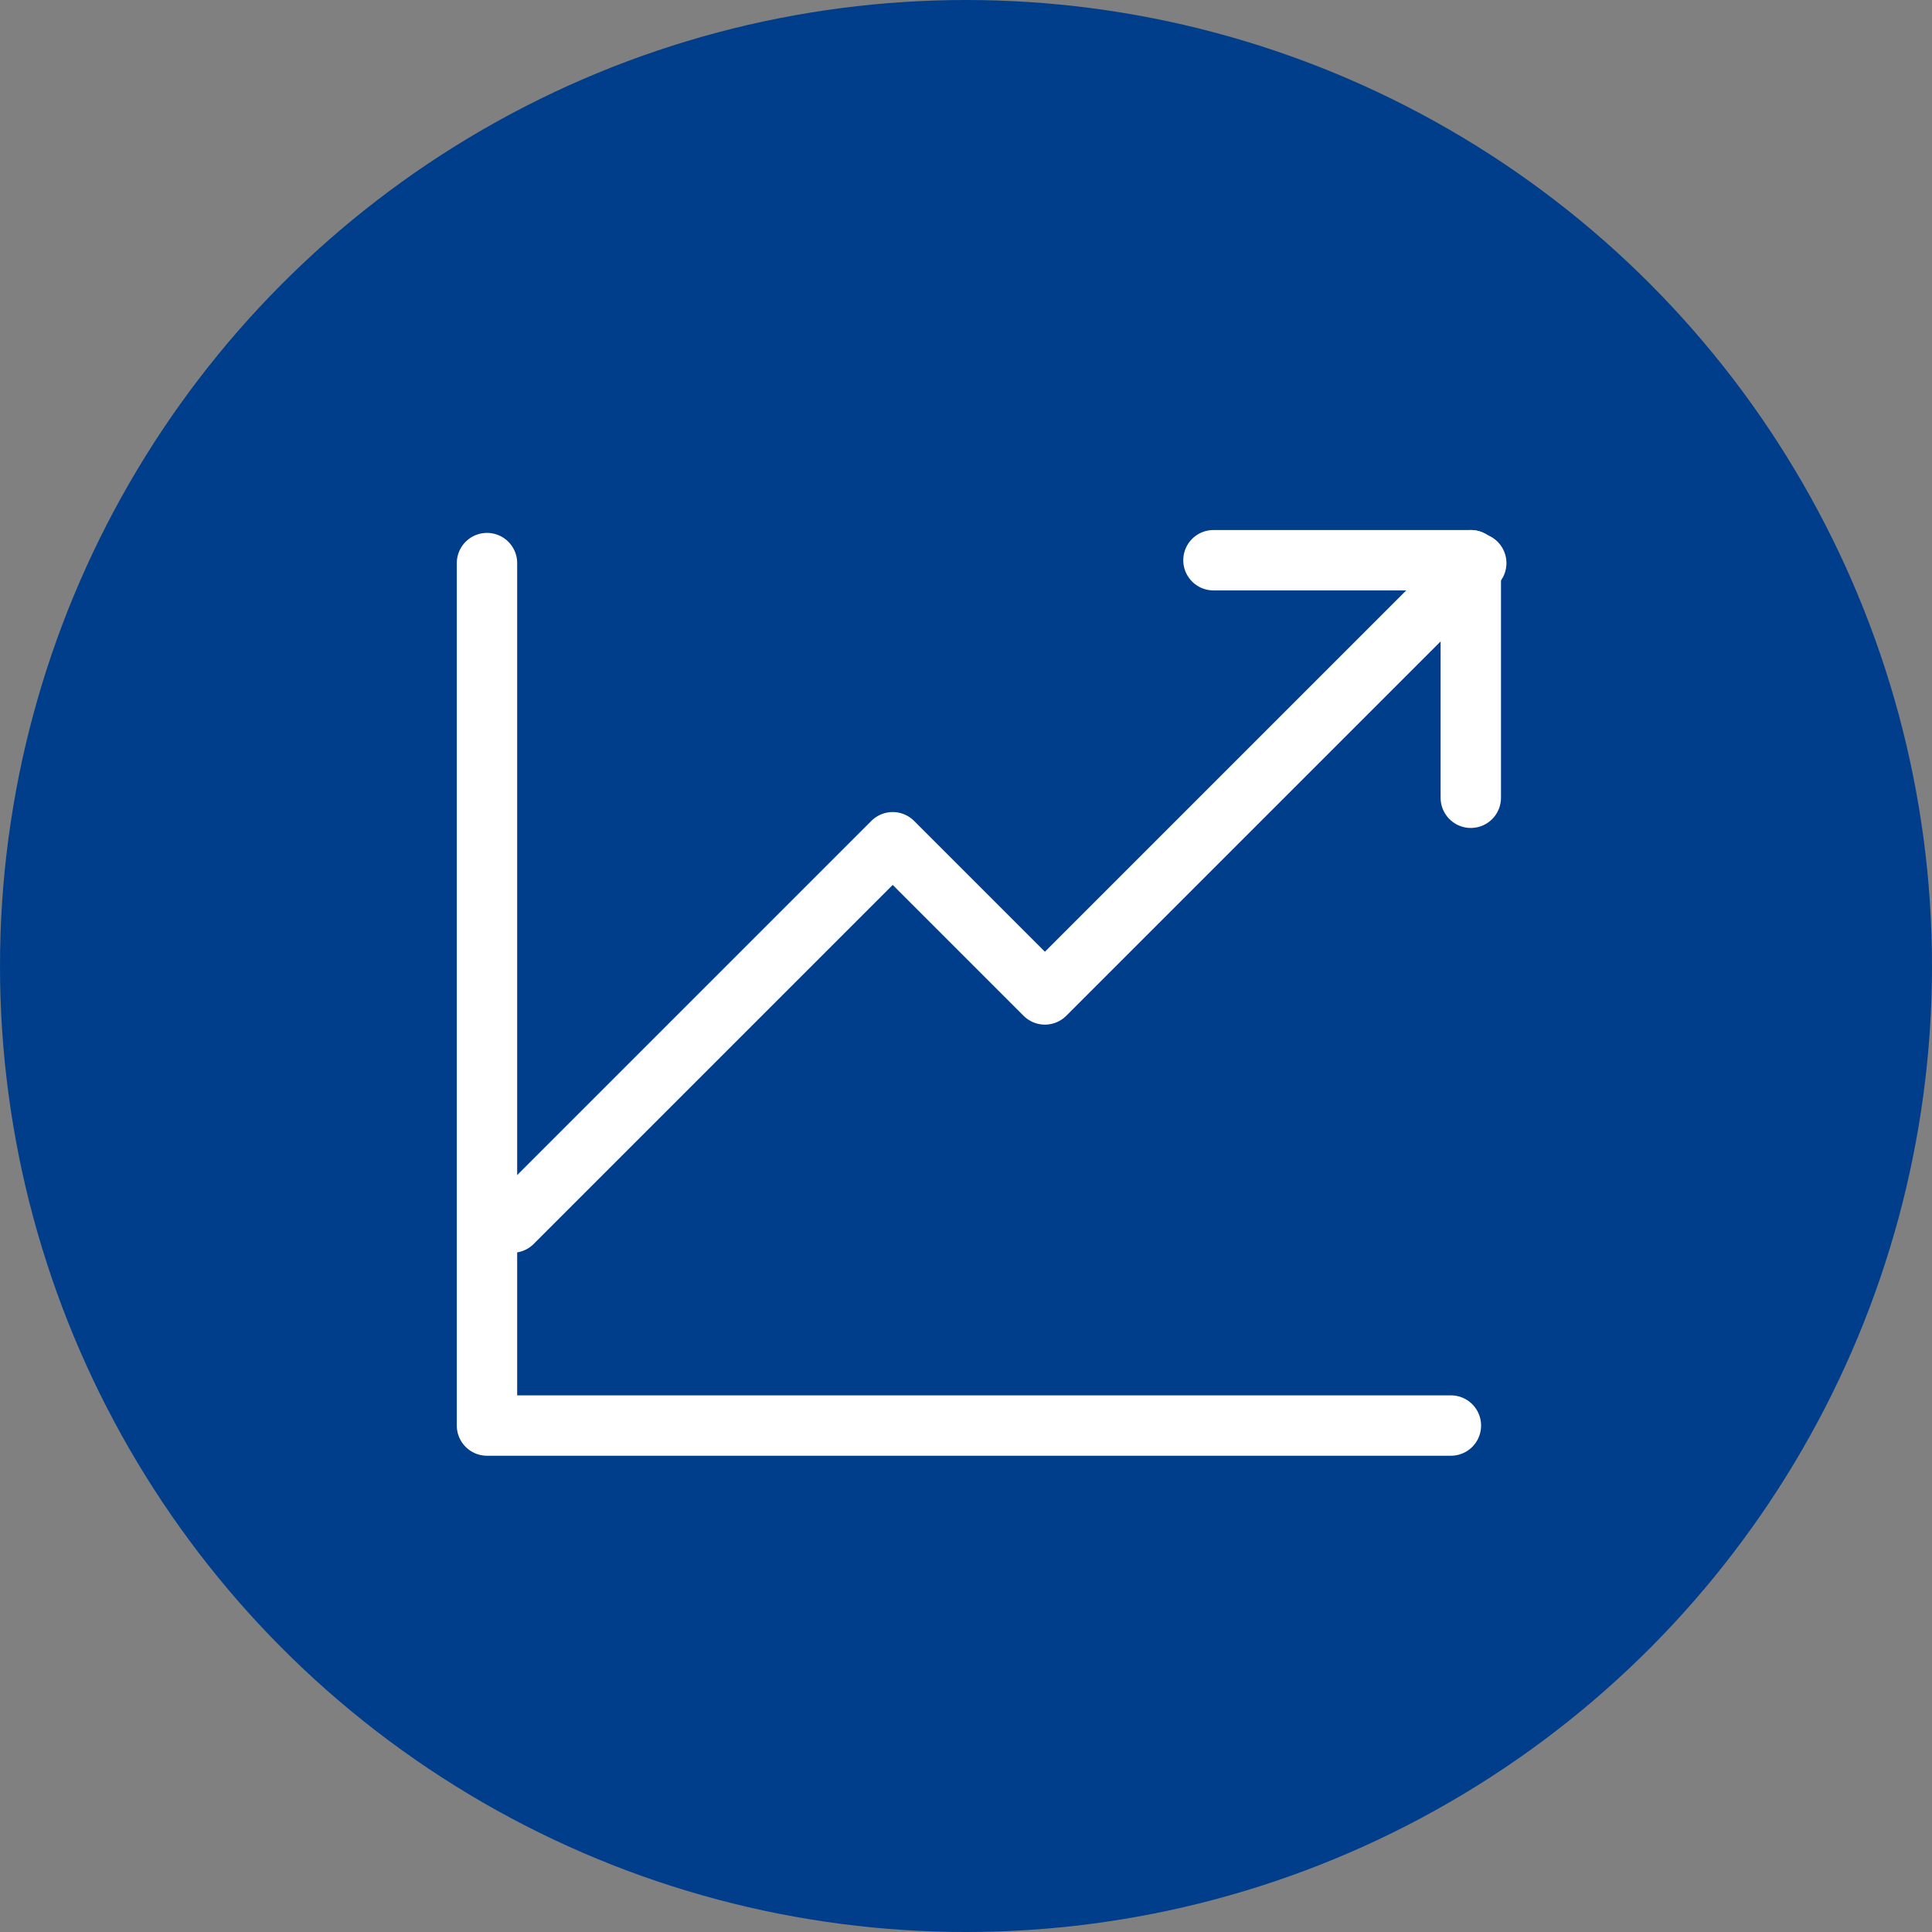
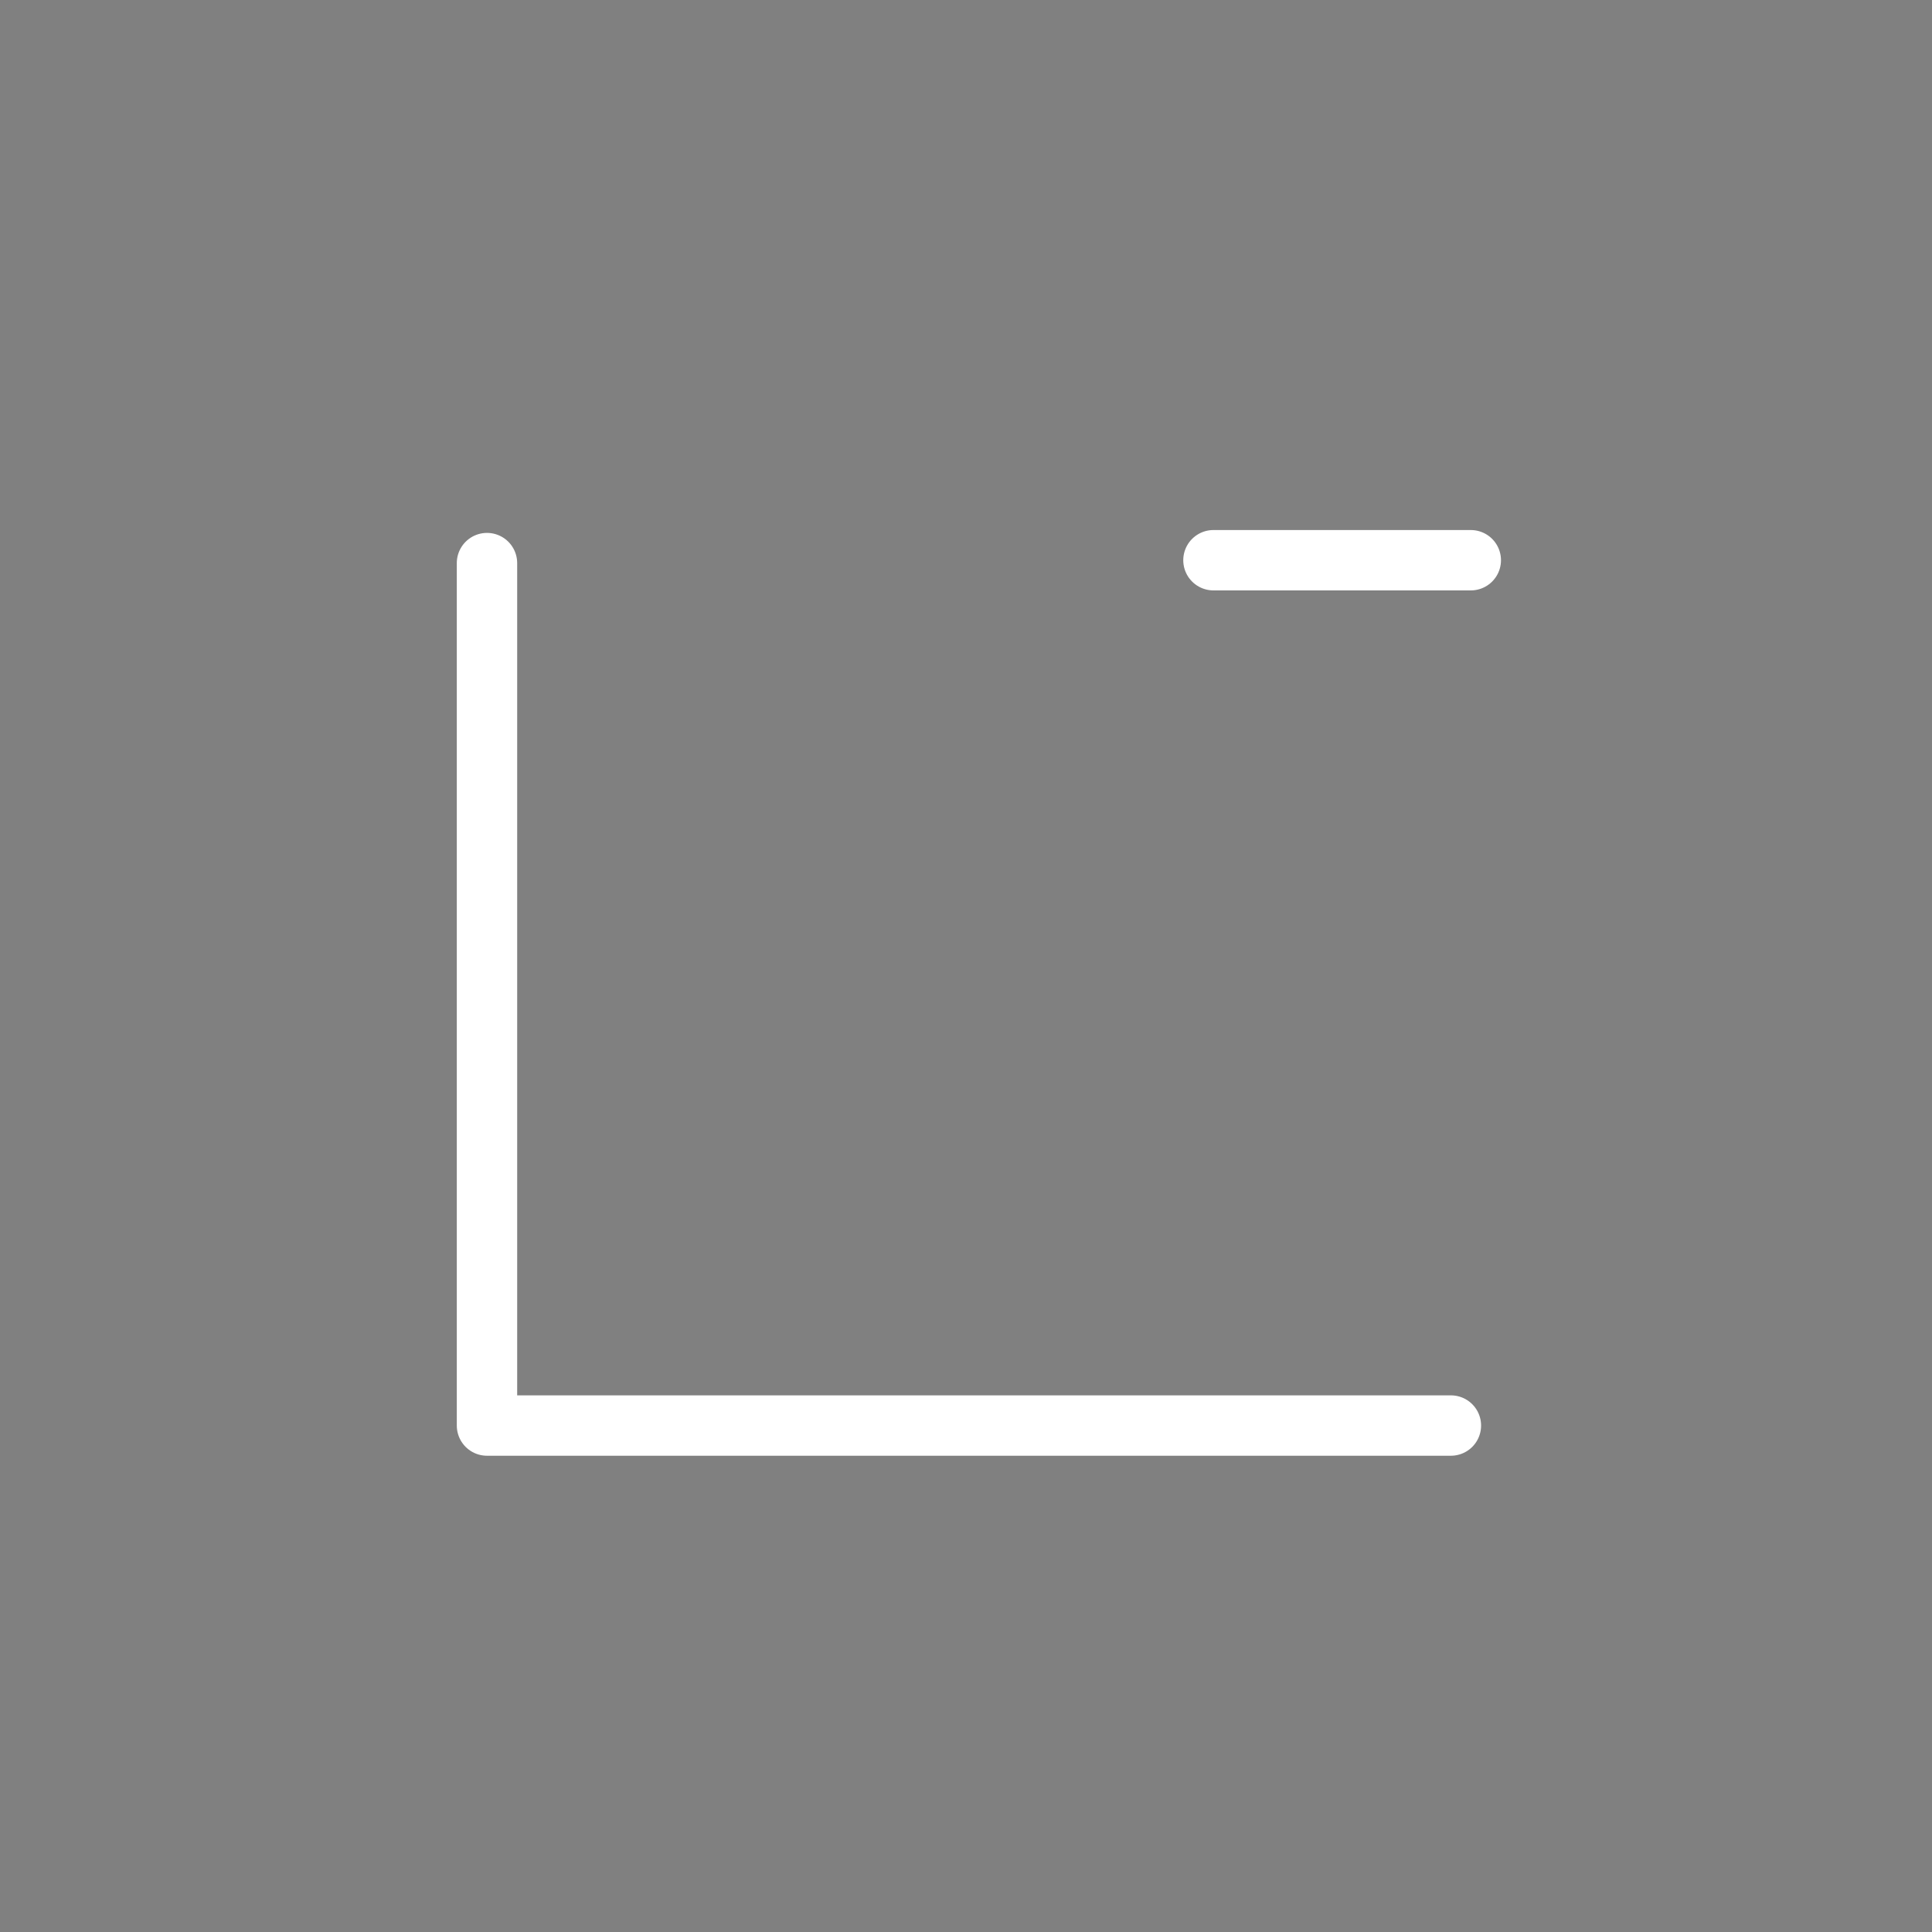
<svg xmlns="http://www.w3.org/2000/svg" width="64" height="64" viewBox="0 0 64 64">
  <rect x="0" y="0" width="64" height="64" fill="#808080" stroke="none" />
  <g id="グループ_31376" data-name="グループ 31376" transform="translate(-258 -5551)">
-     <circle id="楕円形_589" data-name="楕円形 589" cx="32" cy="32" r="32" transform="translate(258 5551)" fill="#003e8c" />
    <g id="レイヤー_2" data-name="レイヤー 2" transform="translate(269.894 5562.894)">
      <g id="Rectangle" transform="translate(0.106 0.107)">
-         <rect id="長方形_27274" data-name="長方形 27274" width="40" height="40" fill="none" />
-       </g>
+         </g>
      <g id="icon_data" transform="translate(4.238 6.664)">
        <path id="パス_95580" data-name="パス 95580" d="M5,8V36.57H36.931" transform="translate(-5 -7.905)" fill="none" stroke="#fff" stroke-linecap="round" stroke-linejoin="round" stroke-width="2" />
-         <path id="パス_95581" data-name="パス 95581" d="M6,29.847l12.6-12.6,5.042,5.042L37.931,8" transform="translate(-5.16 -7.905)" fill="none" stroke="#fff" stroke-linecap="round" stroke-linejoin="round" stroke-width="2" />
-         <line id="線_1106" data-name="線 1106" y2="7.869" transform="translate(32.59 0)" fill="none" stroke="#fff" stroke-linecap="round" stroke-linejoin="round" stroke-width="2" />
        <line id="線_1107" data-name="線 1107" x2="8.525" transform="translate(24.065 0)" fill="none" stroke="#fff" stroke-linecap="round" stroke-linejoin="round" stroke-width="2" />
      </g>
    </g>
  </g>
</svg>